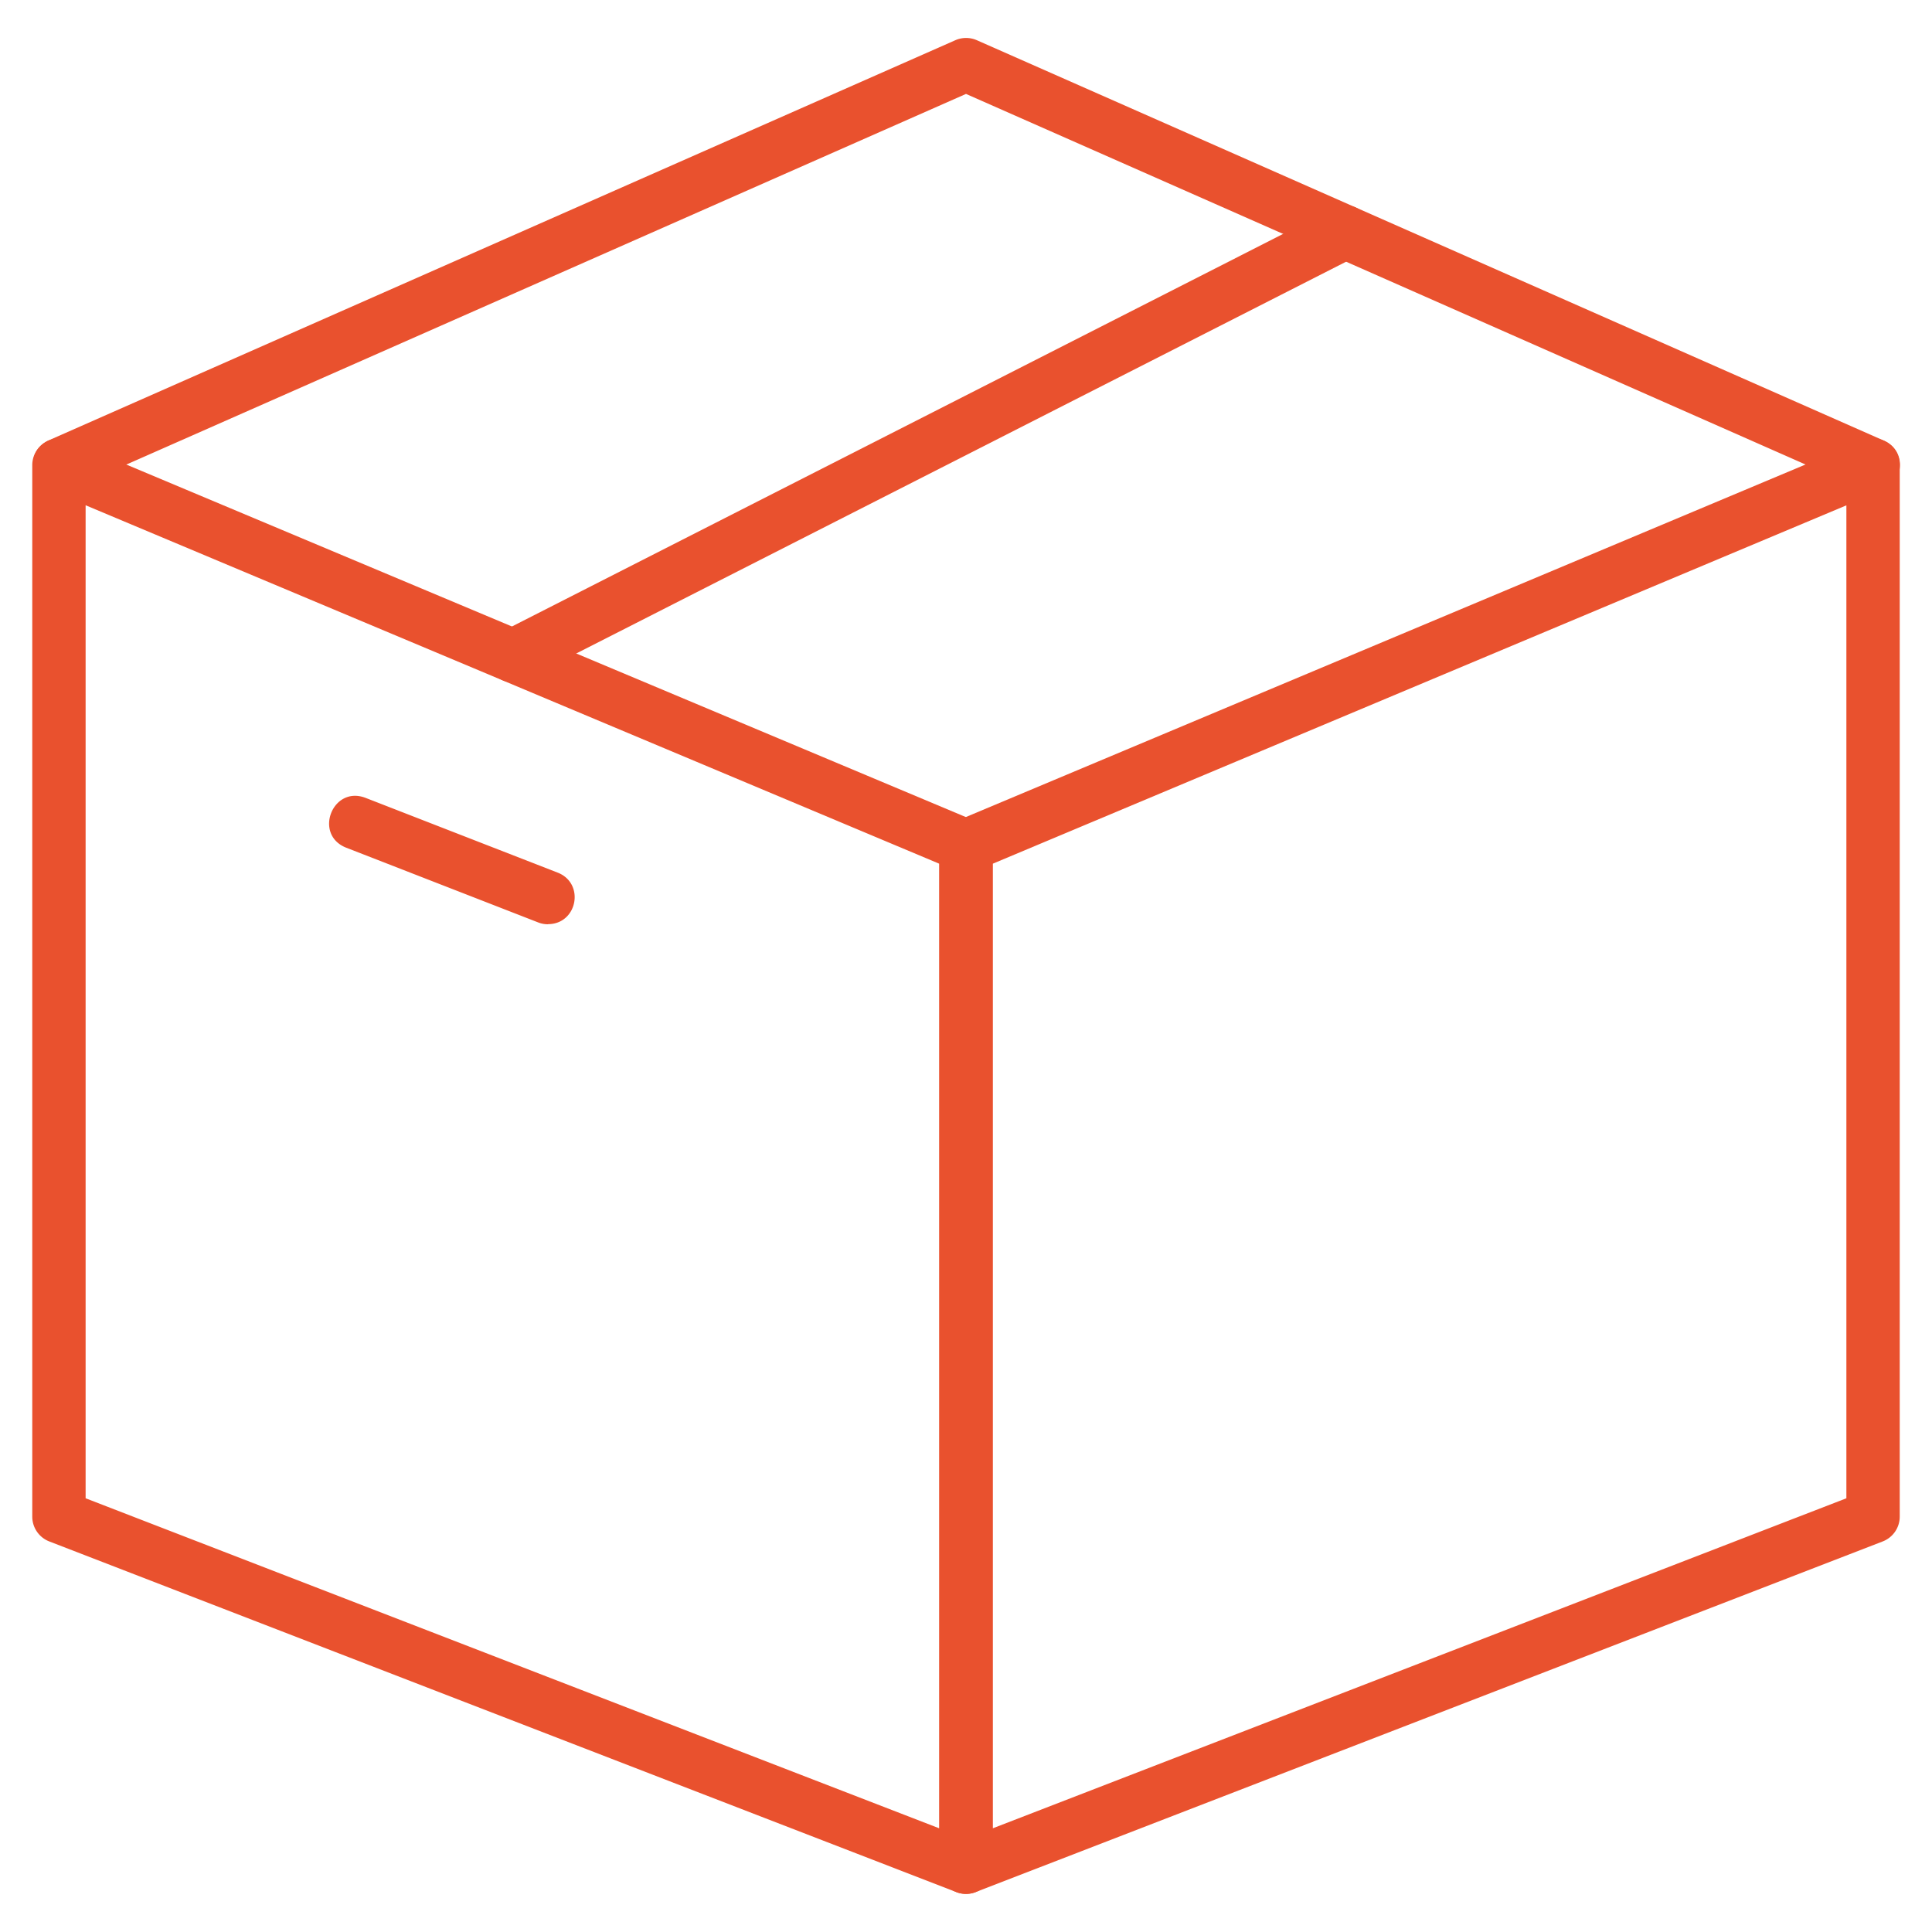
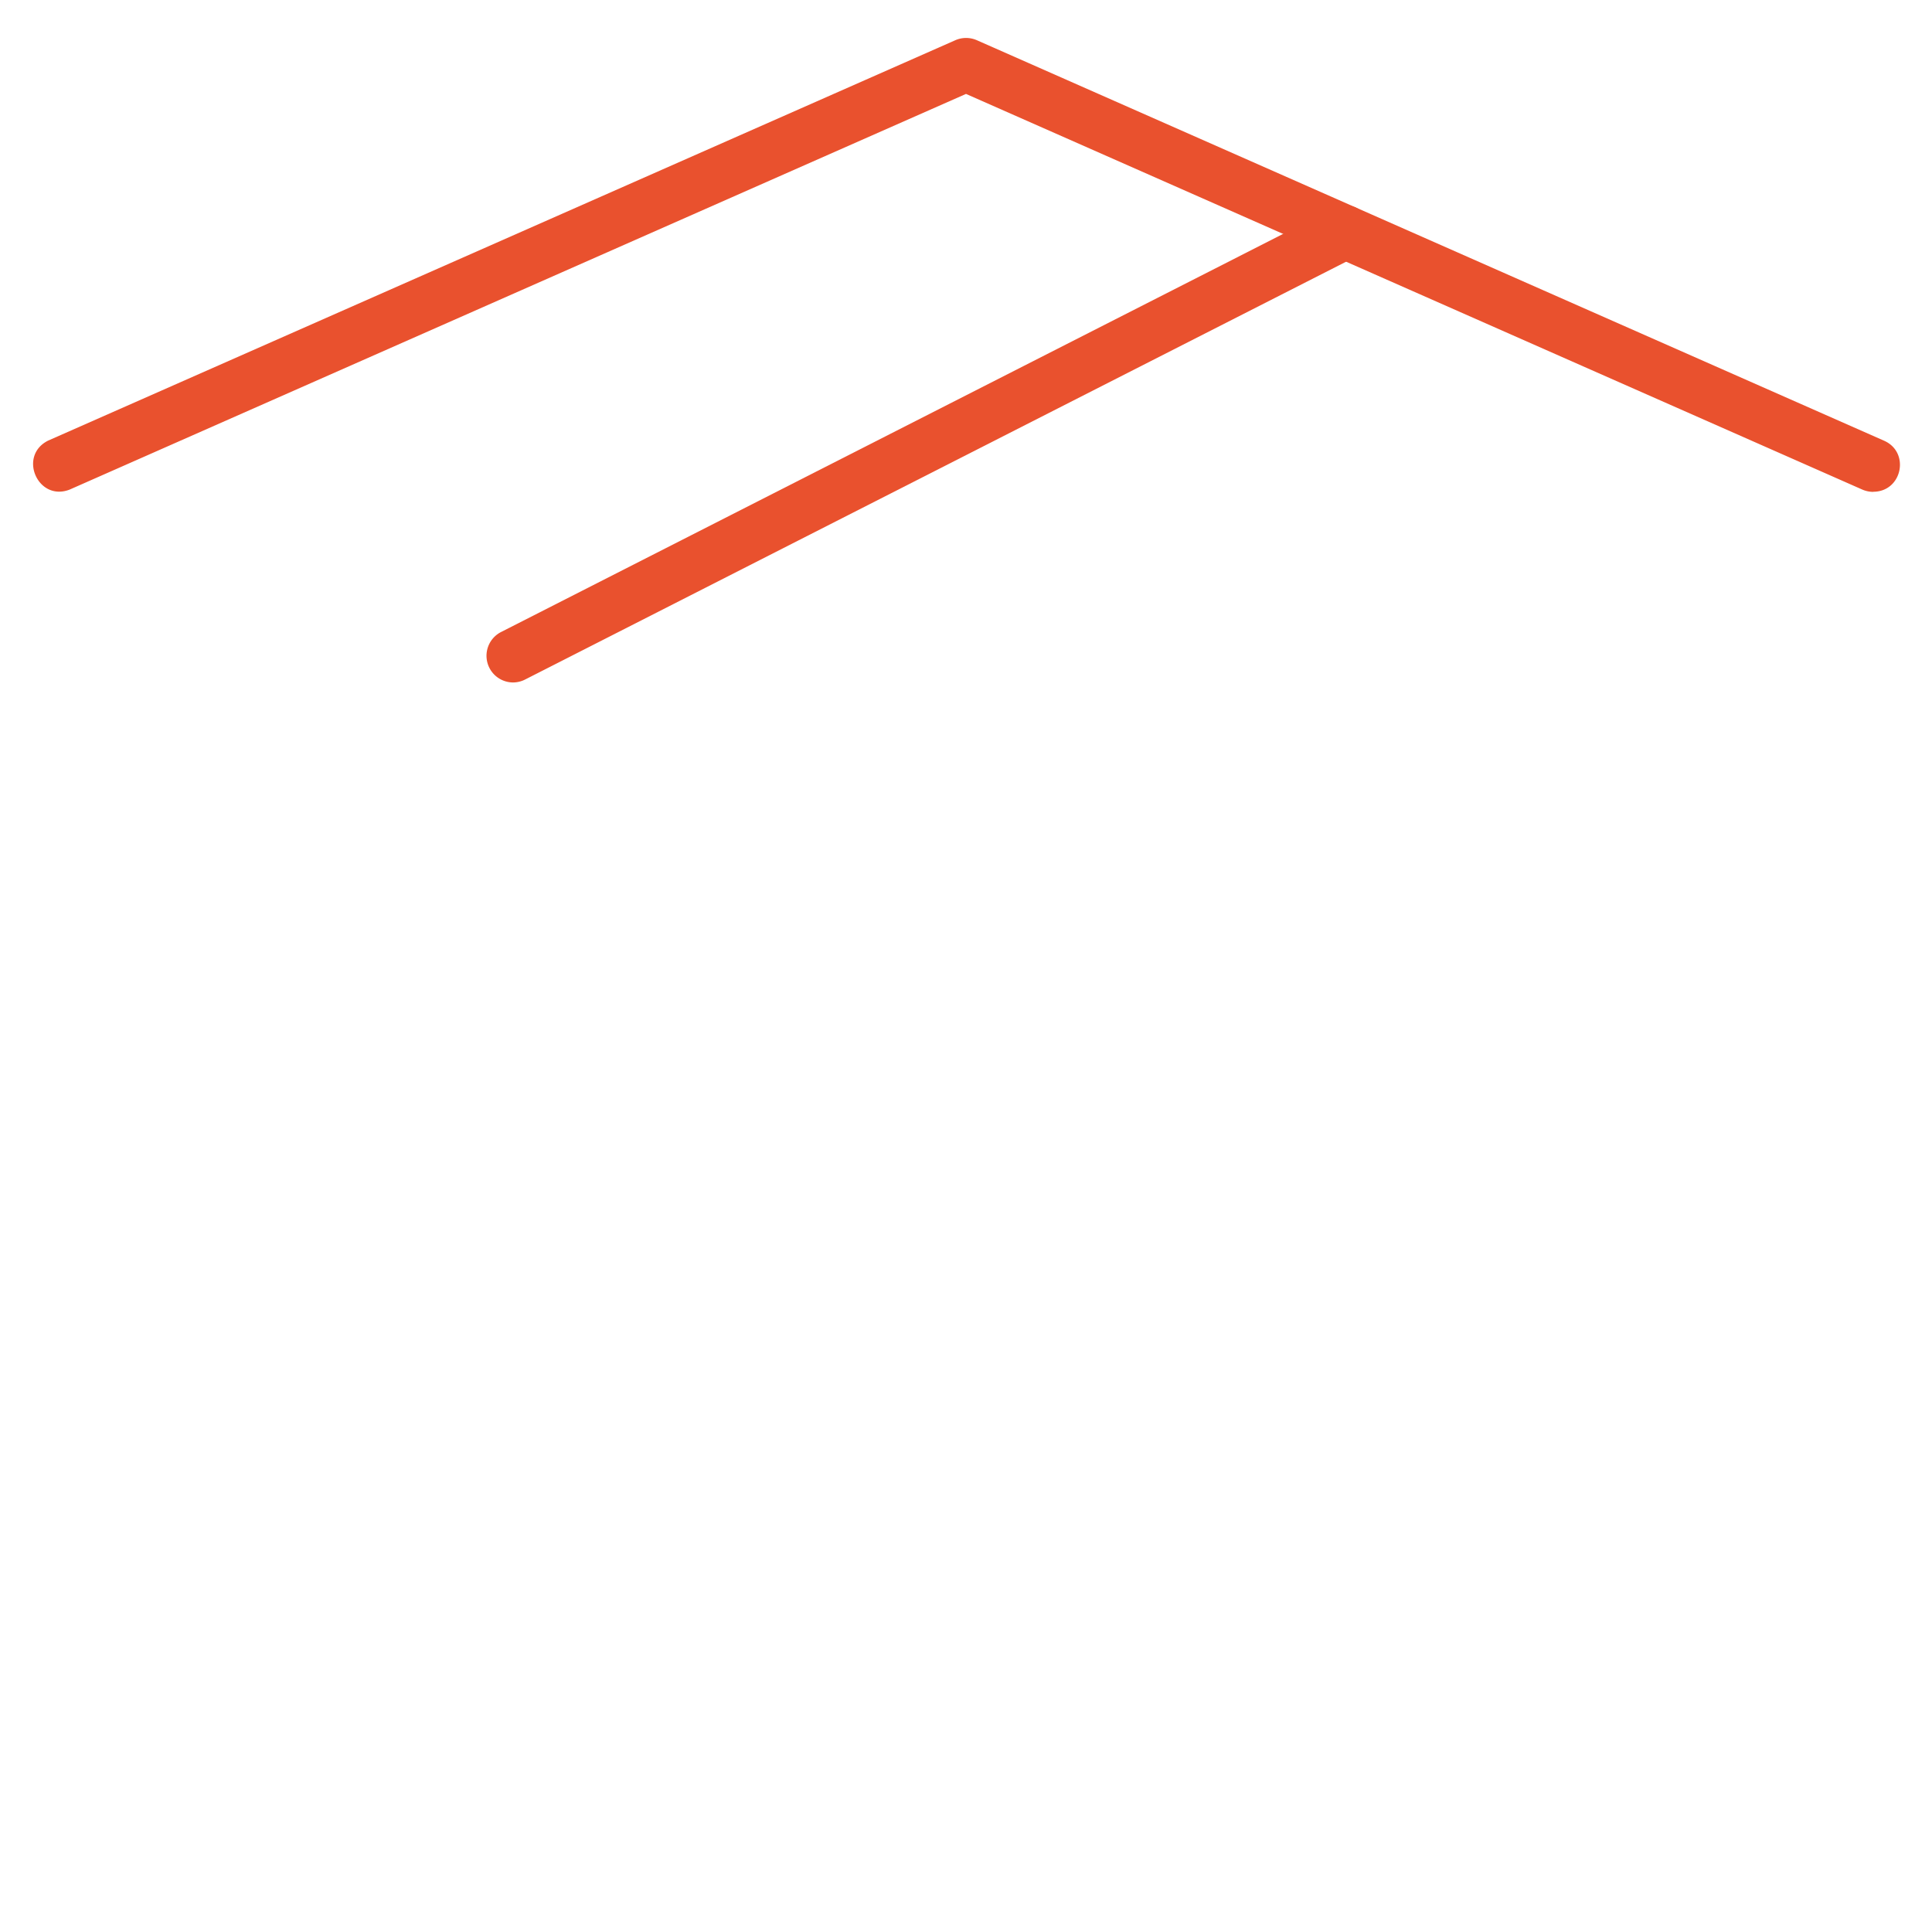
<svg xmlns="http://www.w3.org/2000/svg" id="Capa_1" data-name="Capa 1" viewBox="0 0 512 512">
  <defs>
    <style>.cls-1{fill:none;}.cls-2{fill:#e9512e;}.cls-3{clip-path:url(#clip-path);}</style>
    <clipPath id="clip-path">
      <rect class="cls-1" x="8.03" y="9.39" width="495.94" height="493.22" />
    </clipPath>
  </defs>
  <title>parcel</title>
-   <path class="cls-2" d="M256,501.9a7.06,7.06,0,0,1-7.07-7.06V224.18a7.09,7.09,0,0,1,4.33-6.52L493.65,116.73a7.06,7.06,0,0,1,9.8,6.55V401.91a7.05,7.05,0,0,1-4.52,6.59L258.54,501.43a6.89,6.89,0,0,1-2.54.47Zm7.07-273V484.53l226.24-87.47V133.92Zm0,0" />
  <g class="cls-3">
-     <path class="cls-2" d="M256,501.9a6.89,6.89,0,0,1-2.54-.47L13.07,408.5a7.05,7.05,0,0,1-4.52-6.59V123.28a7.06,7.06,0,0,1,9.8-6.52L258.74,217.7a7.06,7.06,0,0,1,4.33,6.48V494.84A7.06,7.06,0,0,1,256,501.9ZM22.69,397.06l226.24,87.47V228.9l-226.24-95Zm0,0" />
    <path class="cls-2" d="M496.39,130.35a7.31,7.31,0,0,1-2.84-.6L256,24.89,18.45,129.75c-8.43,3.26-13.77-9-5.66-13L253.17,10.66a7.09,7.09,0,0,1,5.71,0L499.27,116.78c7,3.06,4.82,13.53-2.83,13.54Zm0,0" />
  </g>
  <path class="cls-2" d="M136,180.86a7.07,7.07,0,0,1-3.21-13.37L353.36,55.21c8.31-4,14.54,8.23,6.41,12.6L139.18,180.07a7.15,7.15,0,0,1-3.21.79Zm0,0" />
-   <path class="cls-2" d="M145.2,244.94a7,7,0,0,1-2.56-.48l-50.86-19.8c-8.8-3.43-3.66-16.63,5.14-13.2l50.86,19.79c7.3,2.84,5.25,13.67-2.58,13.66Zm0,0" />
</svg>